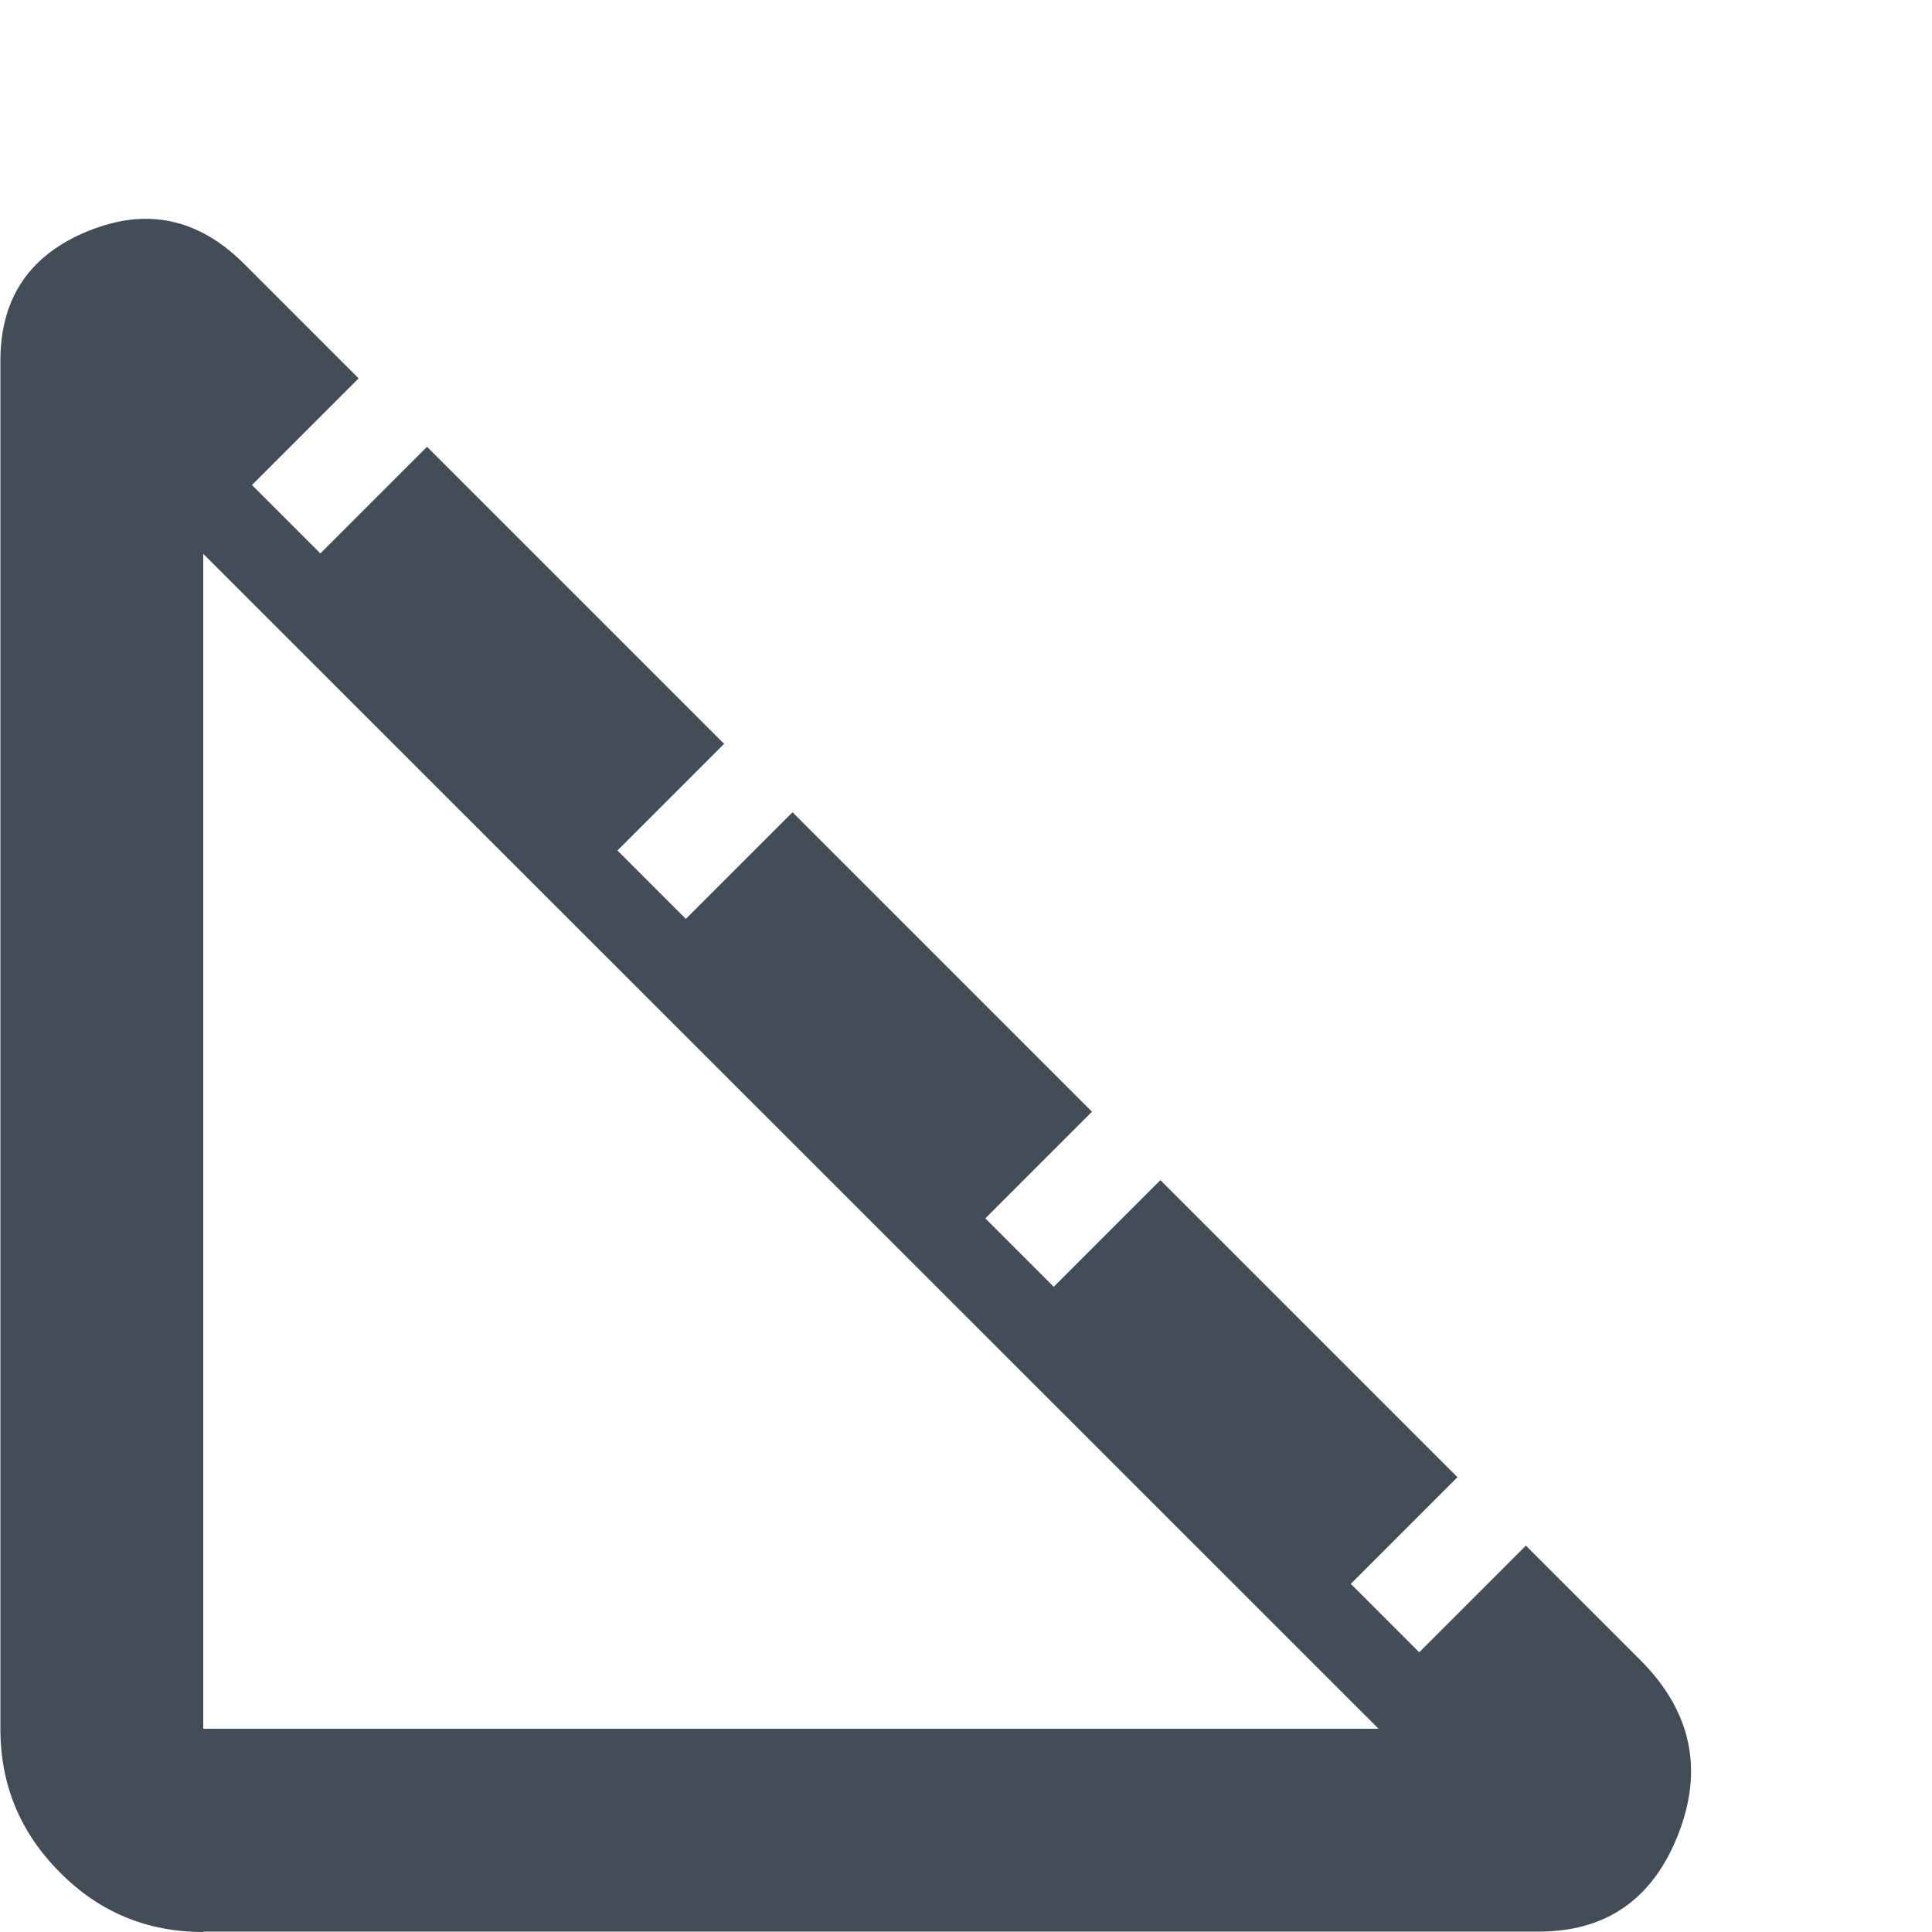
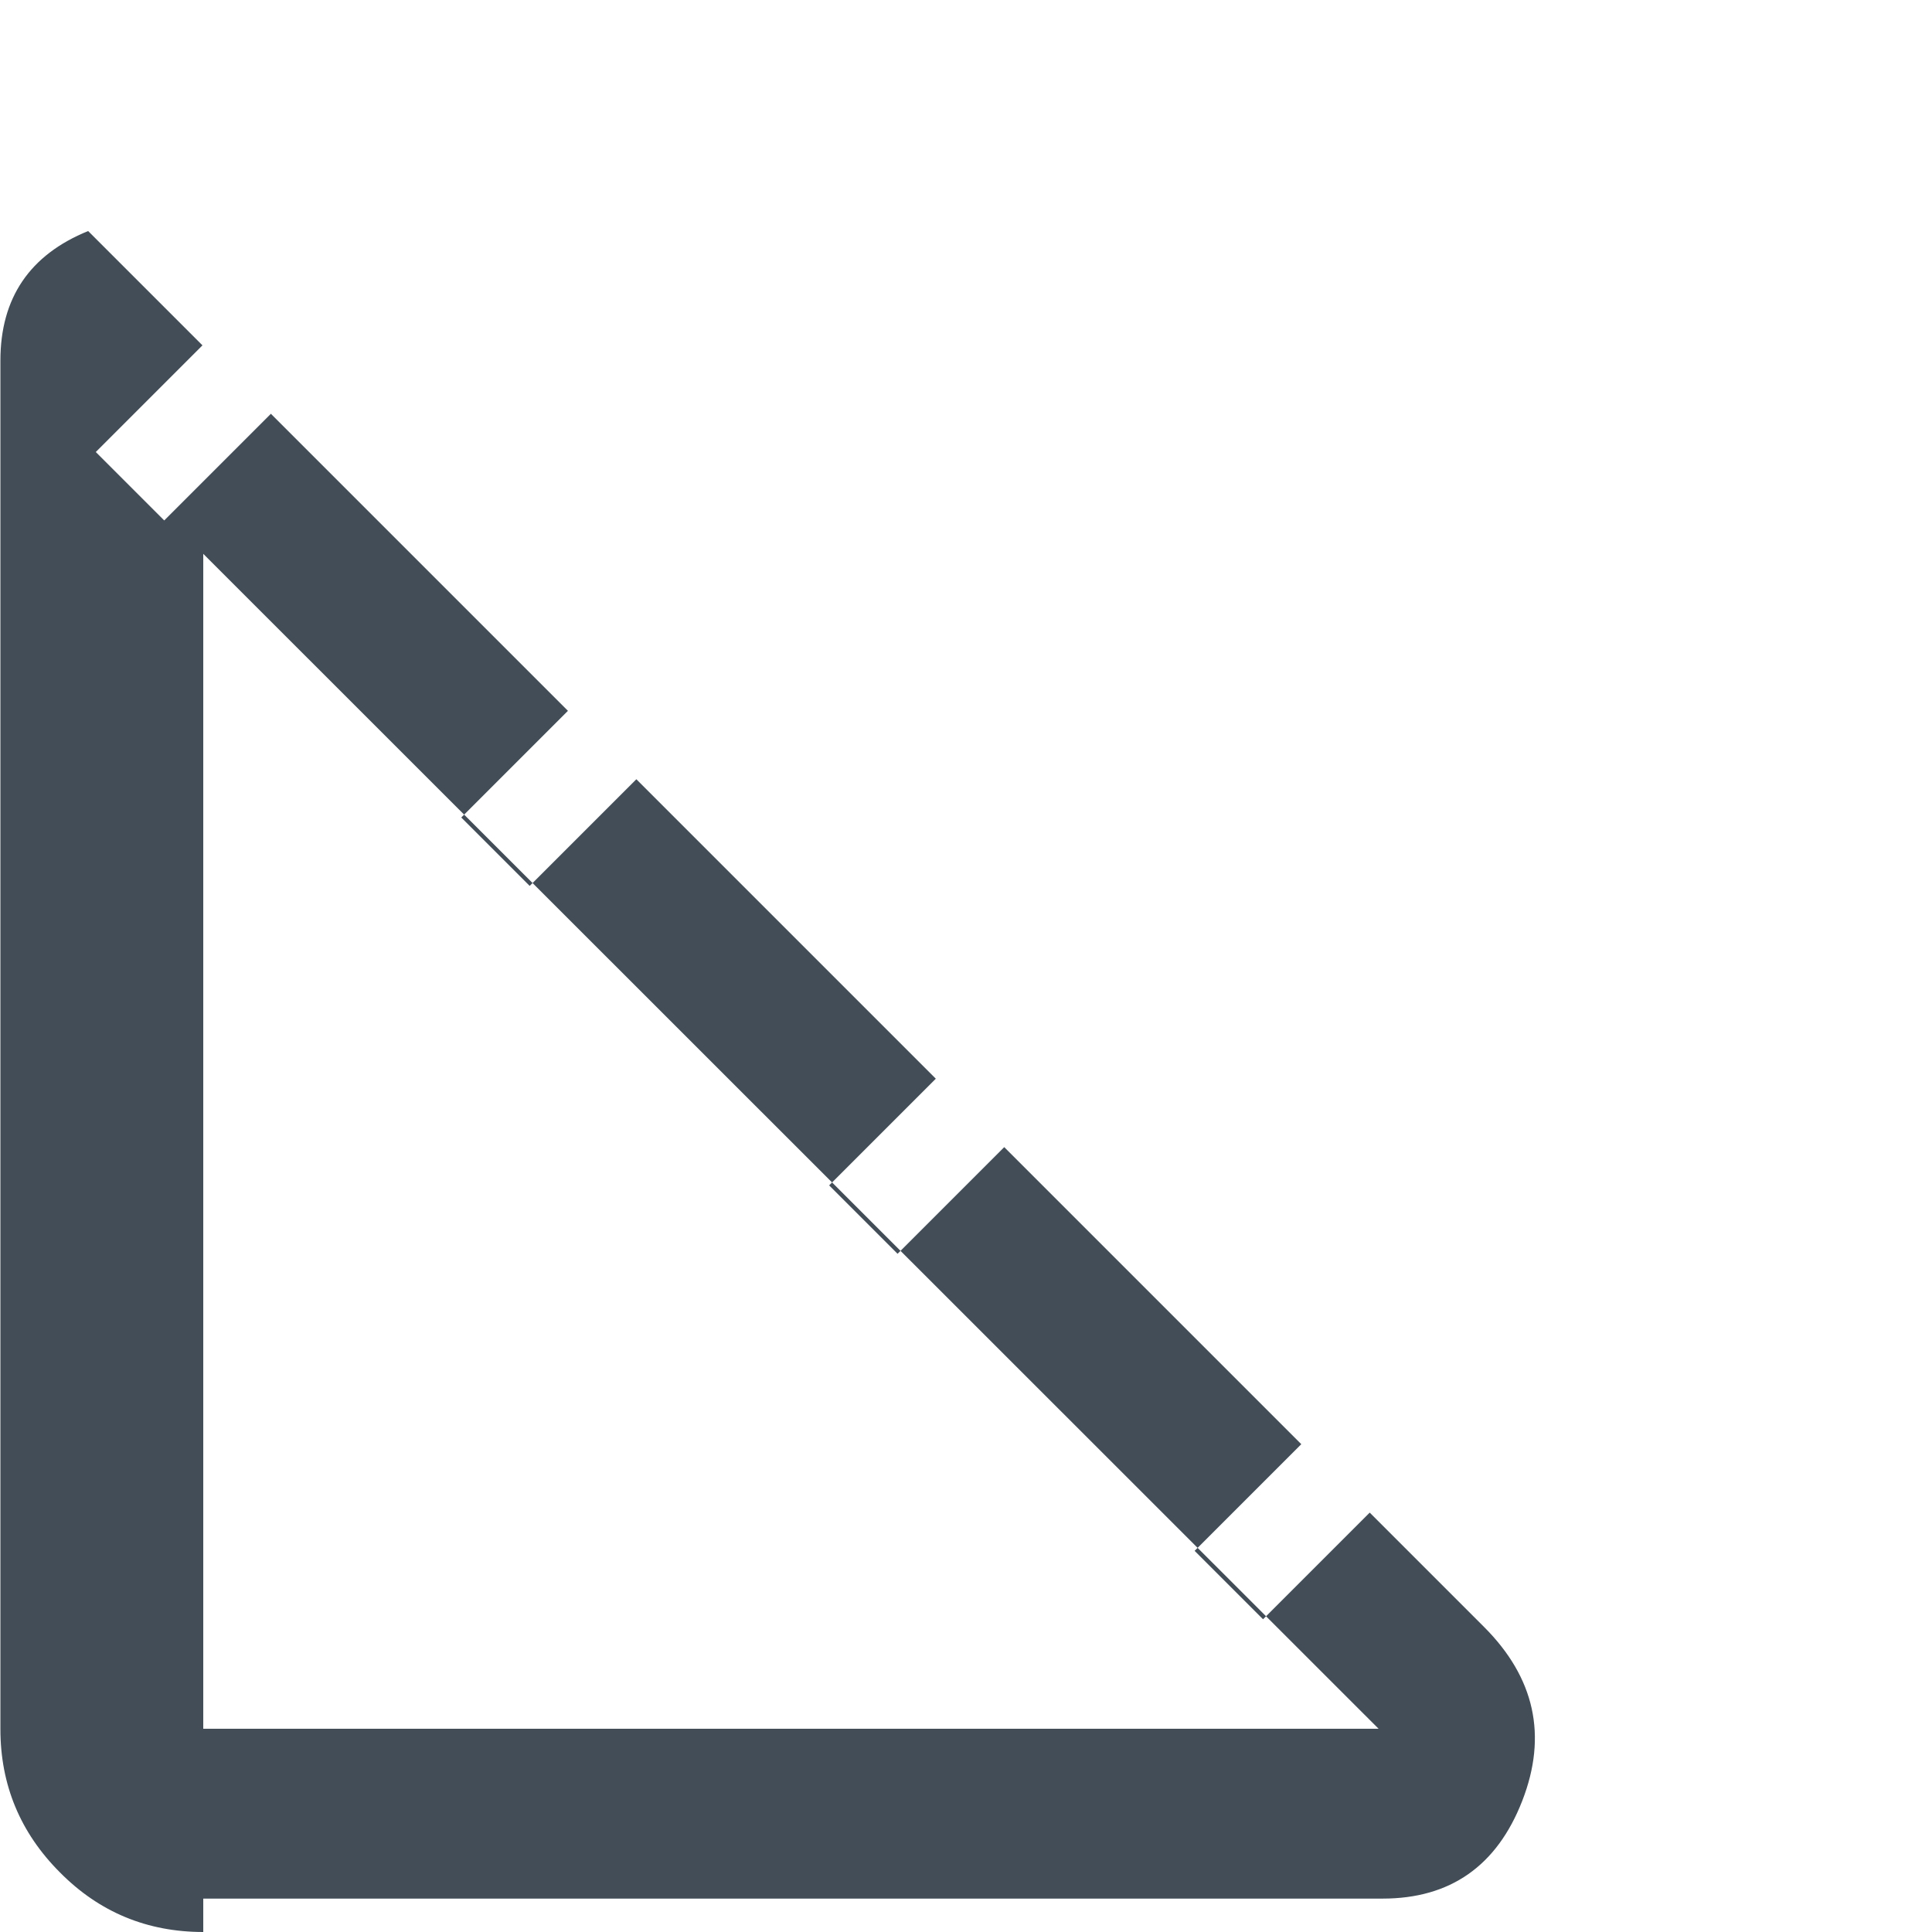
<svg xmlns="http://www.w3.org/2000/svg" viewBox="0 0 48 48">
  <g id="a">
-     <polyline points="0 0 48 0 48 48" fill="none" />
-   </g>
+     </g>
  <g id="b">
-     <path d="M5.05,48c-1.39,0-2.58-.49-3.56-1.48-.99-.99-1.48-2.18-1.48-3.56V8.96c0-1.56.73-2.63,2.18-3.22s2.74-.32,3.88.82l2.84,2.84-2.65,2.65,1.7,1.7,2.65-2.65,7.38,7.38-2.65,2.65,1.7,1.7,2.65-2.65,7.44,7.44-2.65,2.65,1.7,1.7,2.65-2.65,7.38,7.38-2.65,2.65,1.7,1.7,2.65-2.65,2.84,2.84c1.26,1.26,1.58,2.7.95,4.32s-1.79,2.43-3.47,2.43H5.05ZM5.05,42.95h29.2L5.05,13.76v29.2Z" fill="#424d57" />
+     <path d="M5.05,48c-1.39,0-2.58-.49-3.56-1.48-.99-.99-1.48-2.18-1.48-3.56V8.96c0-1.56.73-2.63,2.18-3.22l2.84,2.84-2.65,2.65,1.7,1.7,2.65-2.65,7.38,7.38-2.65,2.65,1.7,1.7,2.65-2.65,7.44,7.44-2.65,2.65,1.7,1.7,2.65-2.65,7.38,7.38-2.65,2.65,1.7,1.7,2.65-2.65,2.84,2.84c1.26,1.26,1.58,2.7.95,4.32s-1.79,2.43-3.47,2.43H5.05ZM5.05,42.95h29.2L5.05,13.76v29.2Z" fill="#424d57" />
  </g>
</svg>